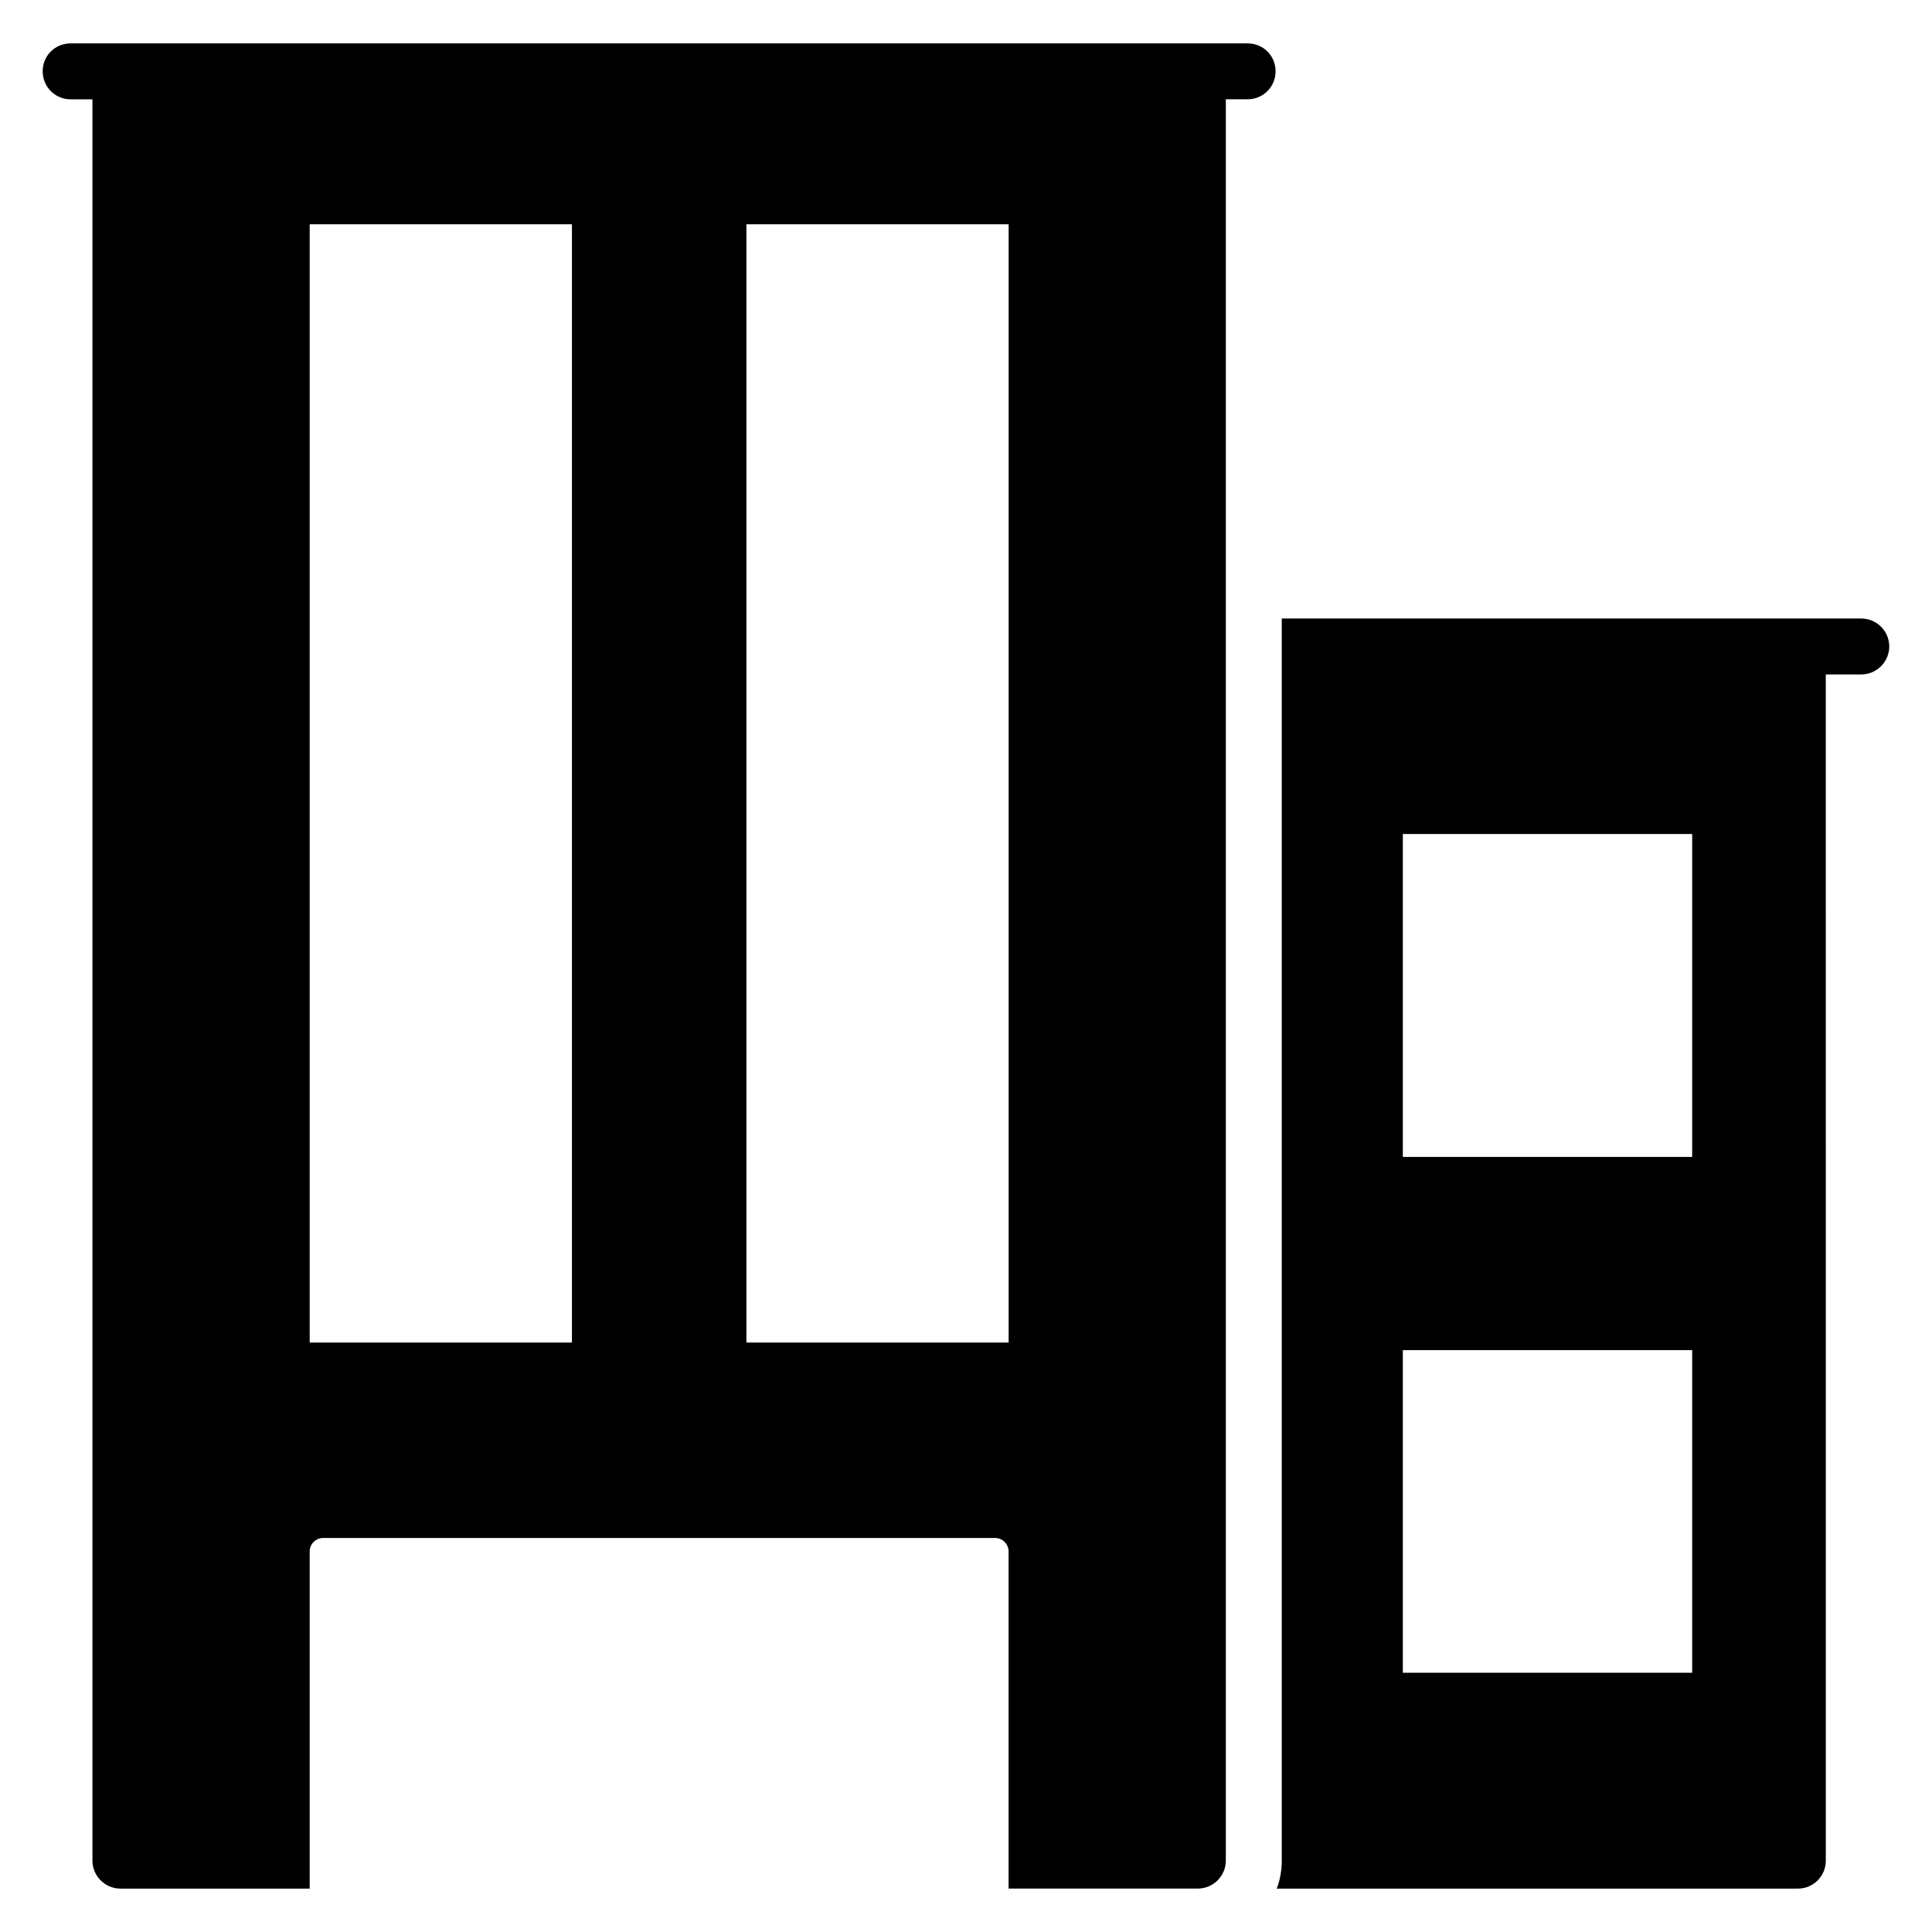
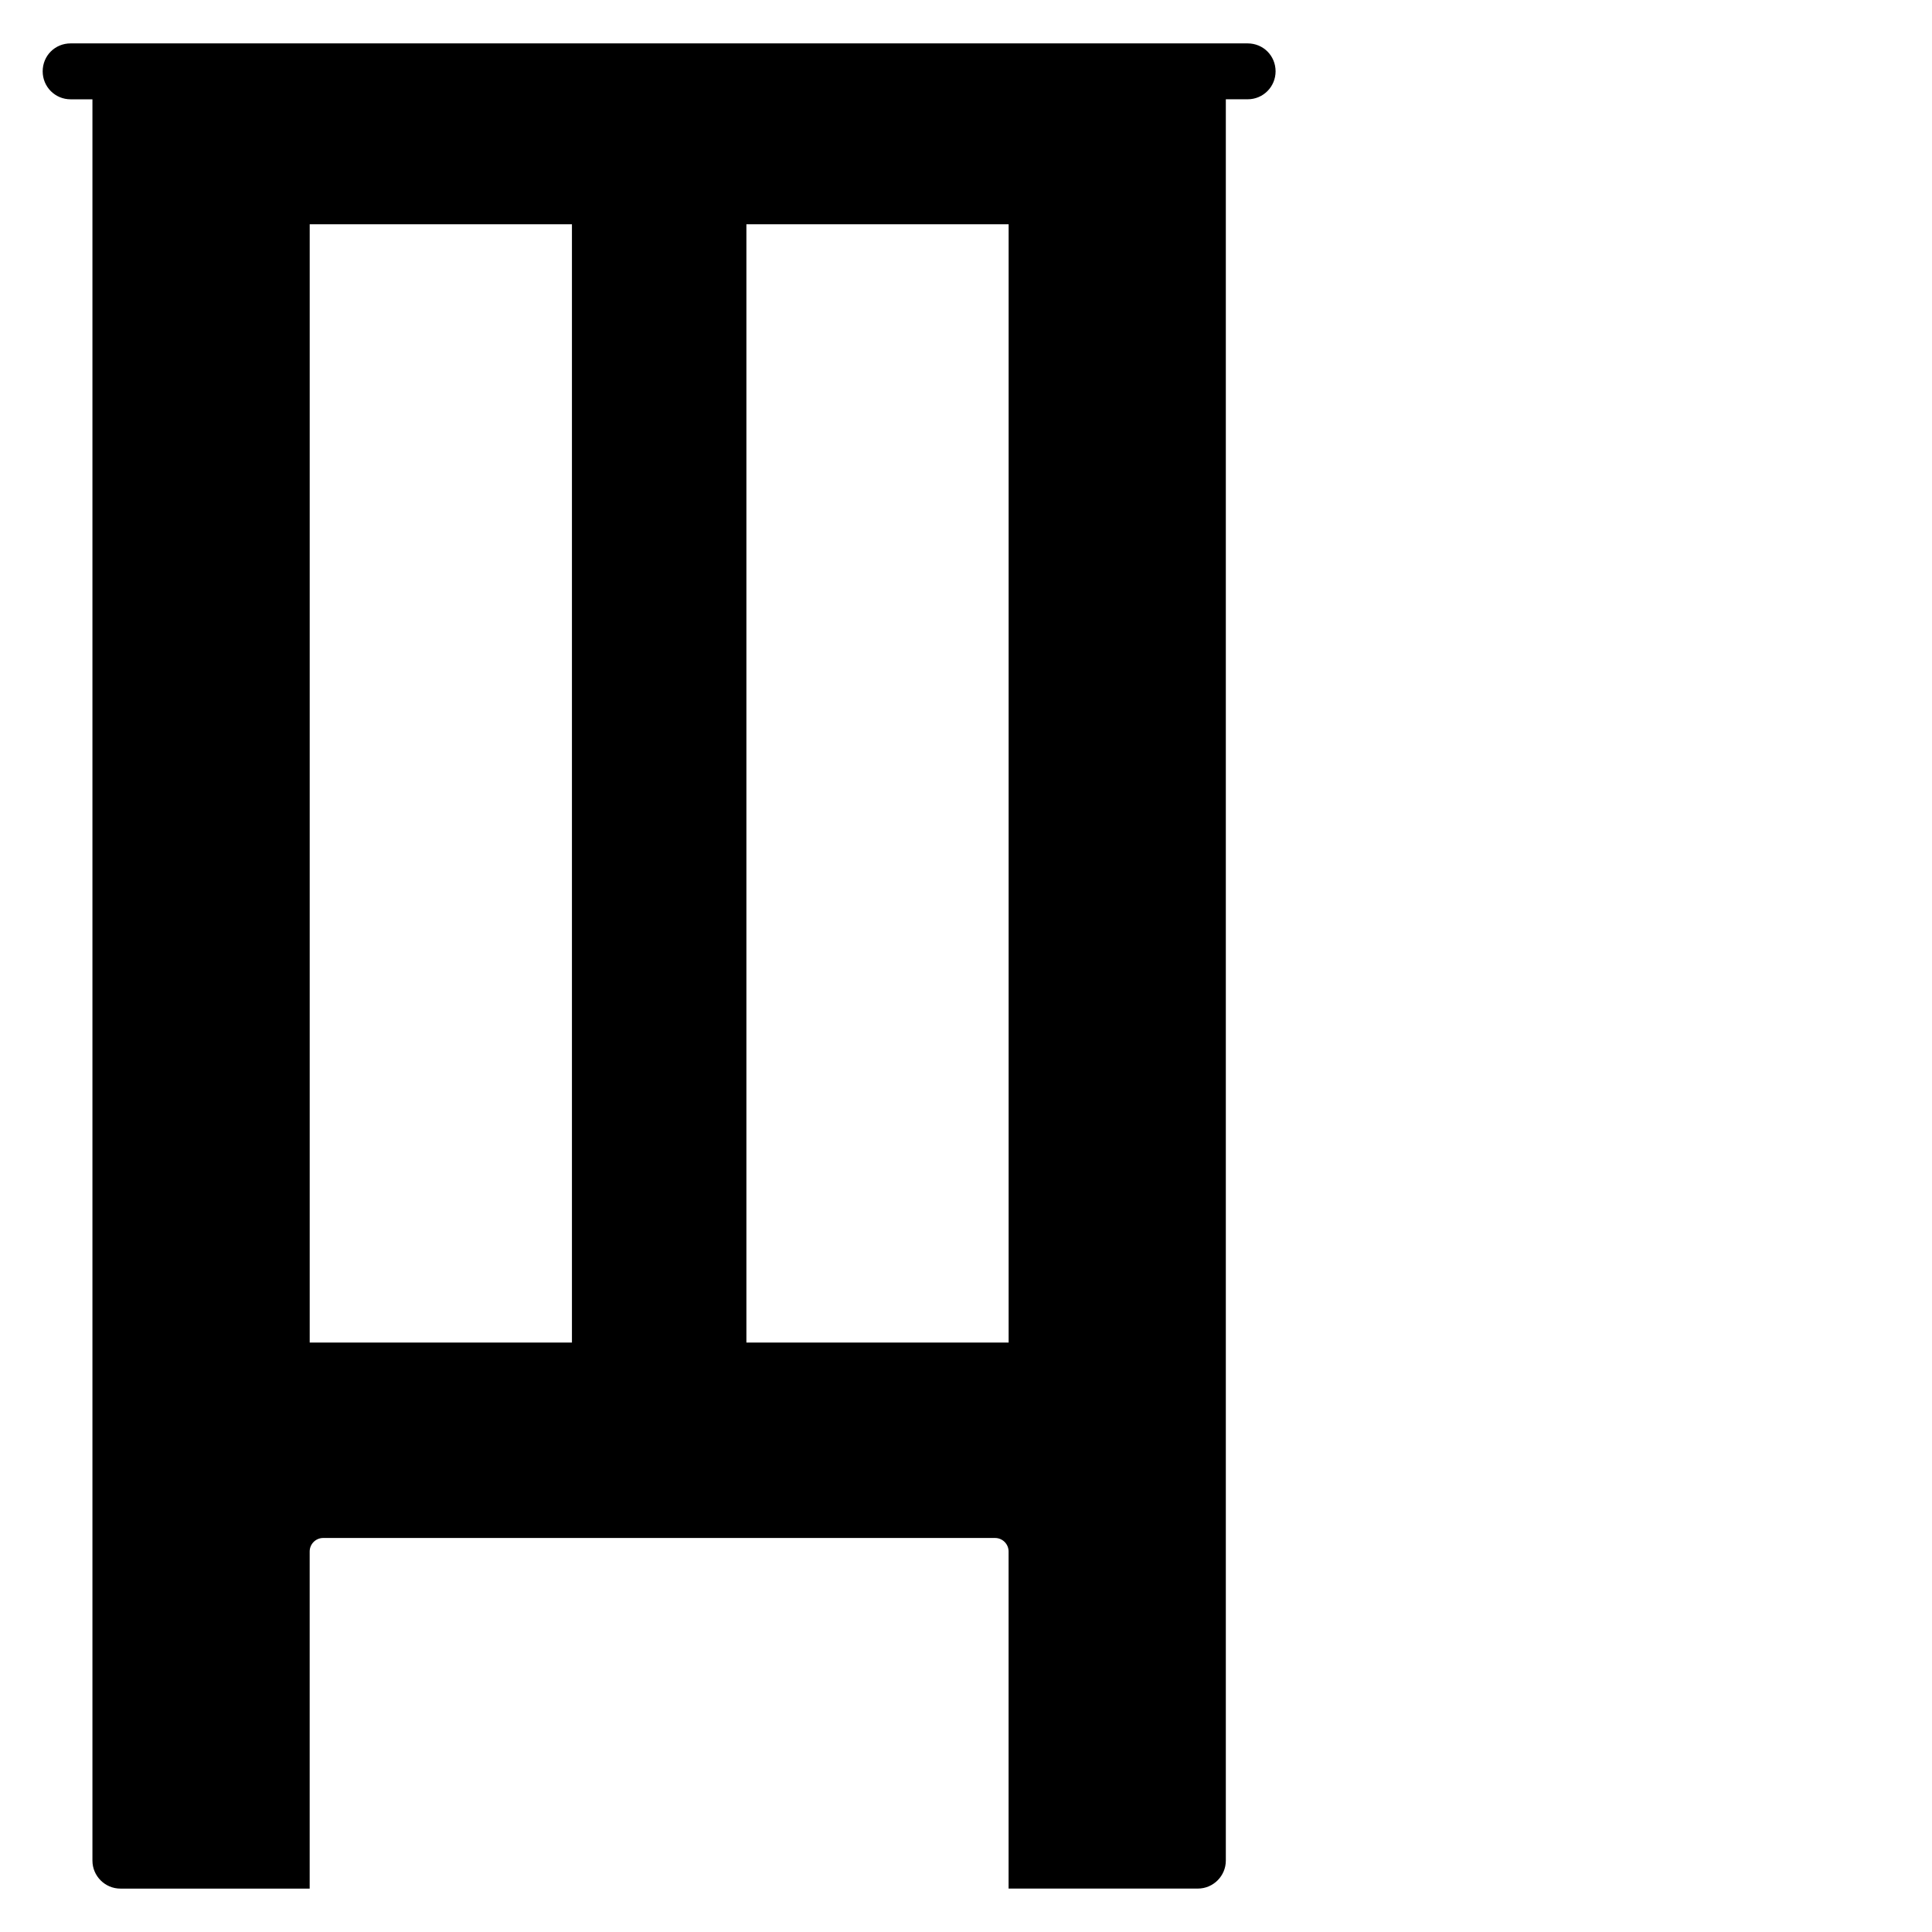
<svg xmlns="http://www.w3.org/2000/svg" fill="#000000" width="800px" height="800px" version="1.1" viewBox="144 144 512 512">
  <g>
-     <path d="m637.27 307.91h-153.59v329.18c0 2.594-0.445 5.113-1.332 7.41h138.1c4.148 0 7.41-3.336 7.41-7.41l-0.004-314.36h9.41c4.074 0 7.41-3.336 7.41-7.41s-3.336-7.406-7.41-7.406zm-44.824 279.39h-76.68v-85.5h76.684zm0-136.7h-76.68v-85.574h76.684z" />
    <path d="m474.64 155.5h-311.92c-4.148 0-7.41 3.262-7.41 7.41 0 4.074 3.262 7.41 7.41 7.41h5.777v466.77c0 4.074 3.336 7.41 7.41 7.41h50.16v-89.332c0-1.98 1.605-3.586 3.586-3.586h178.05c1.98 0 3.586 1.605 3.586 3.586v89.324h50.16c4.074 0 7.41-3.336 7.41-7.41v-466.77h5.777c4.148 0 7.41-3.336 7.41-7.41-0.008-4.144-3.266-7.402-7.414-7.402zm-179.07 344.29h-69.496v-296.36h69.496zm115.73 0h-69.496v-296.36h69.496z" />
  </g>
</svg>